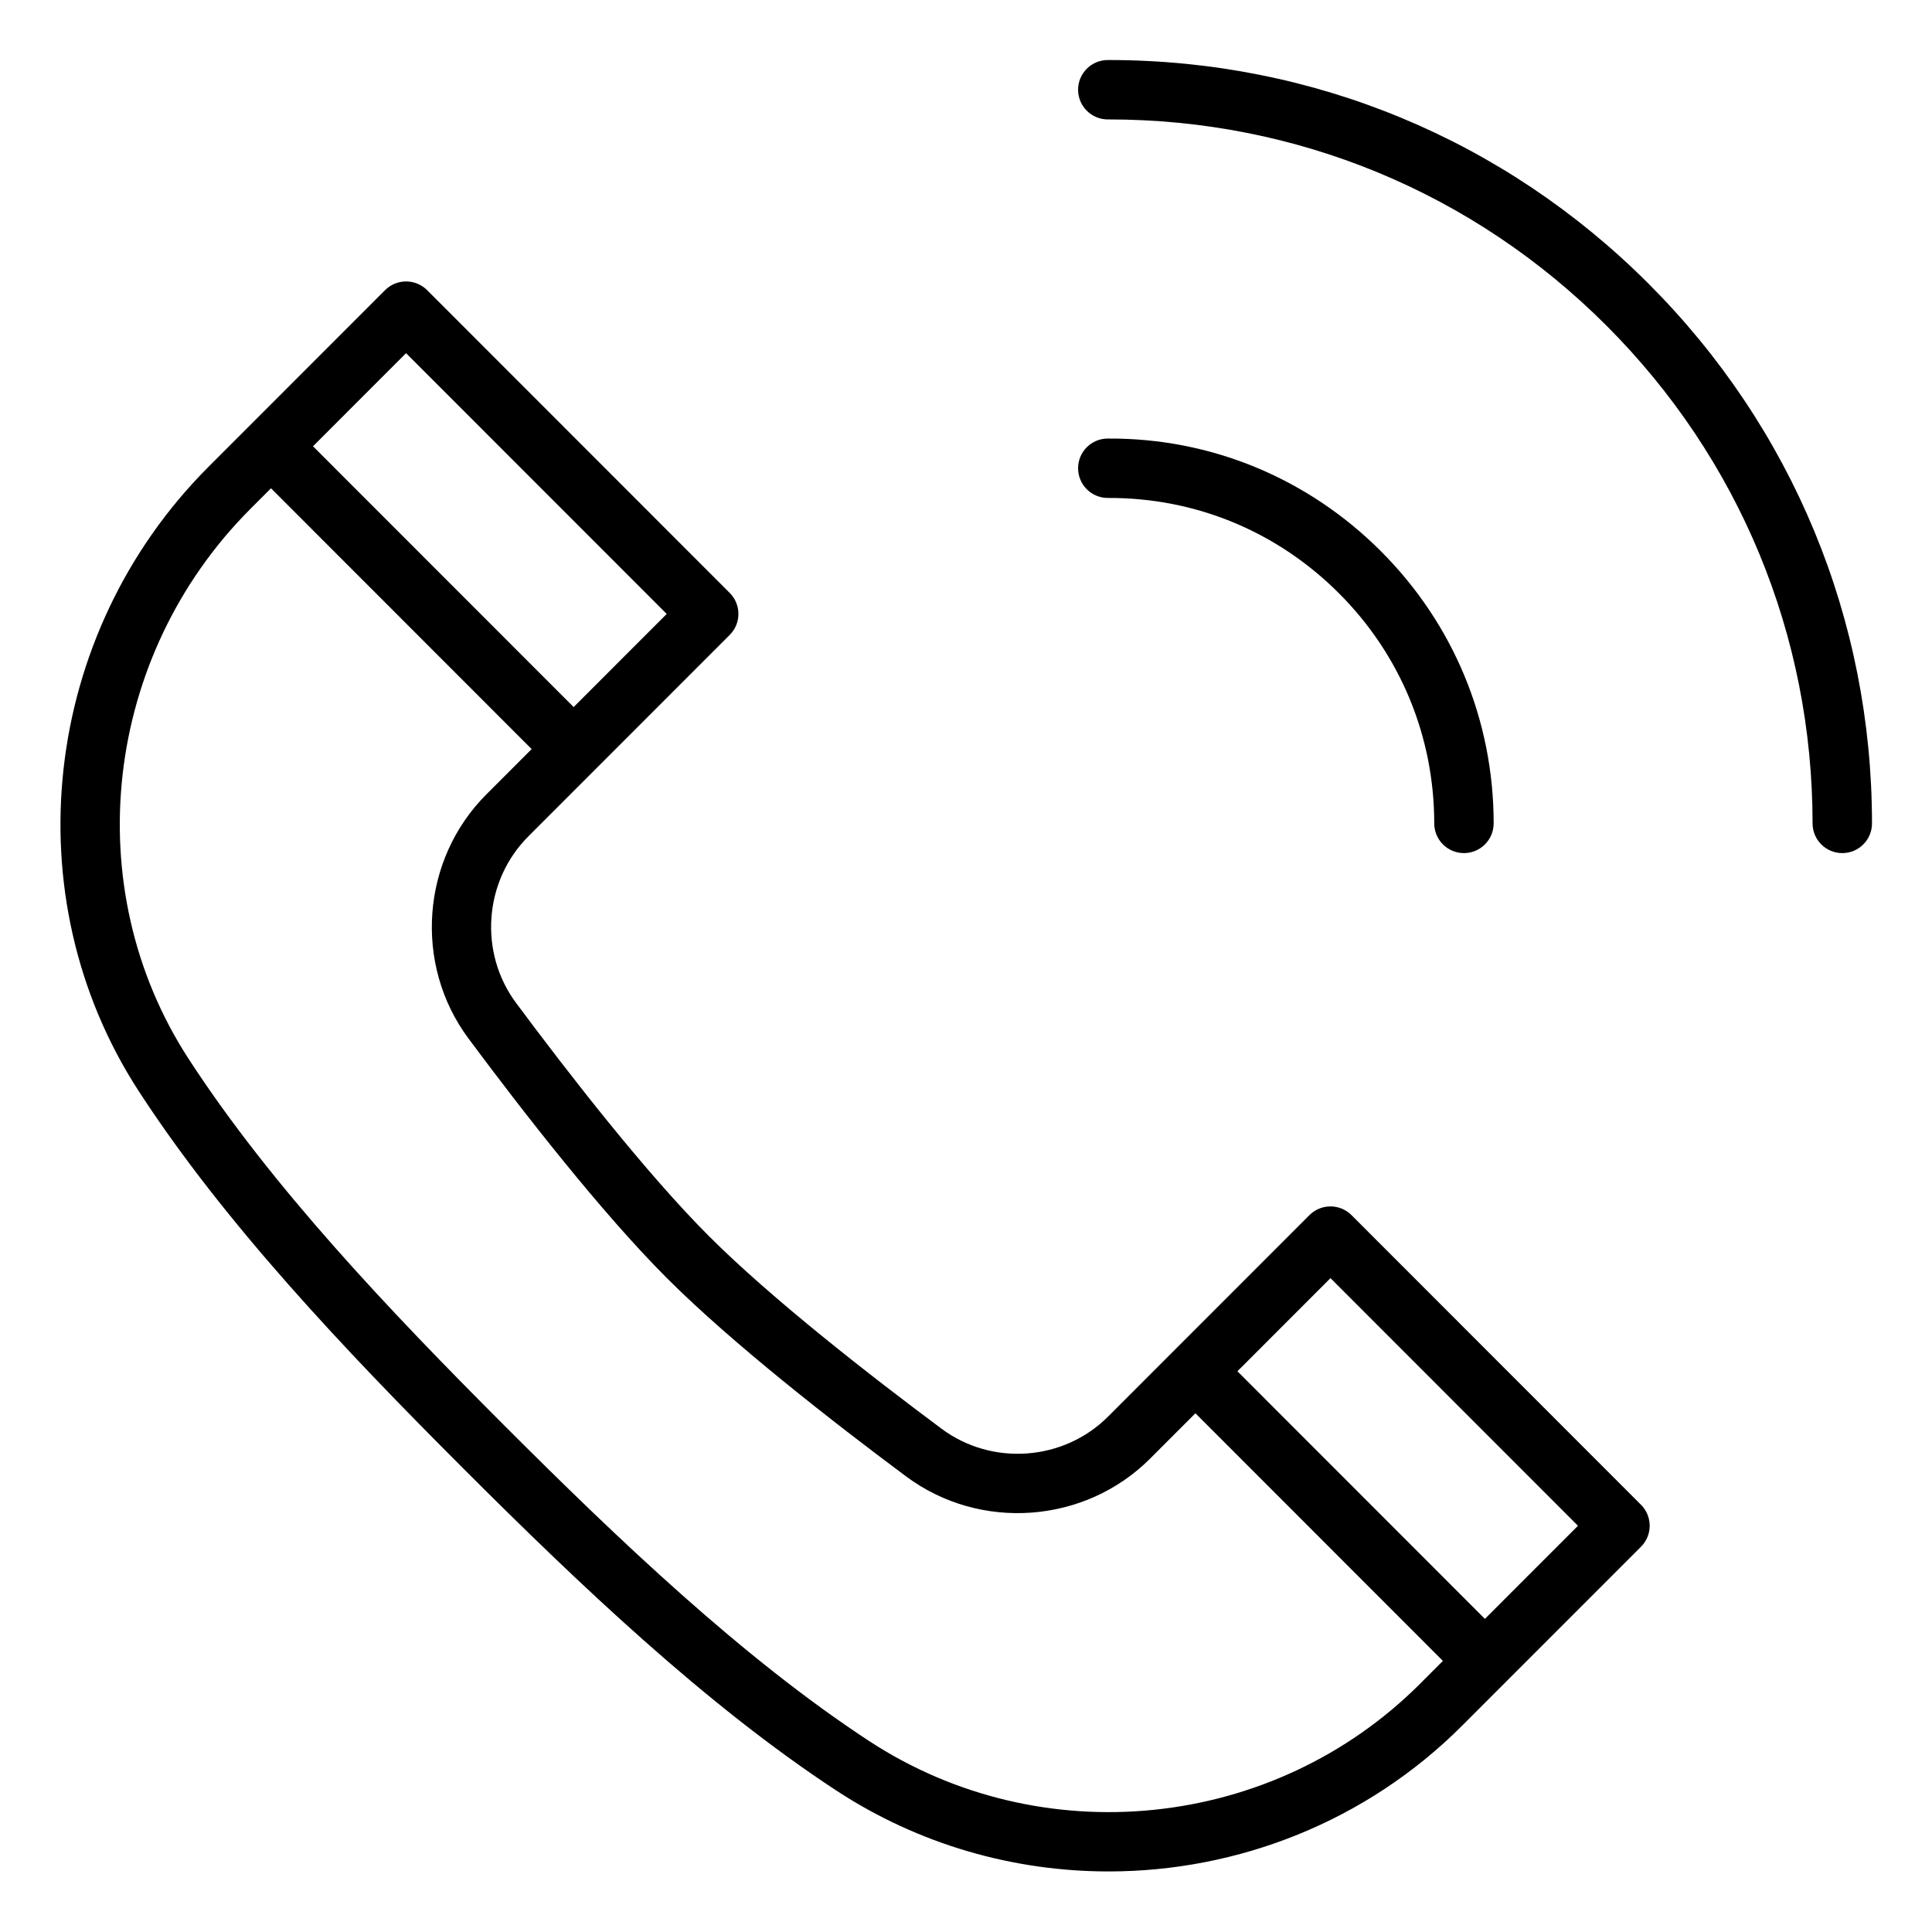
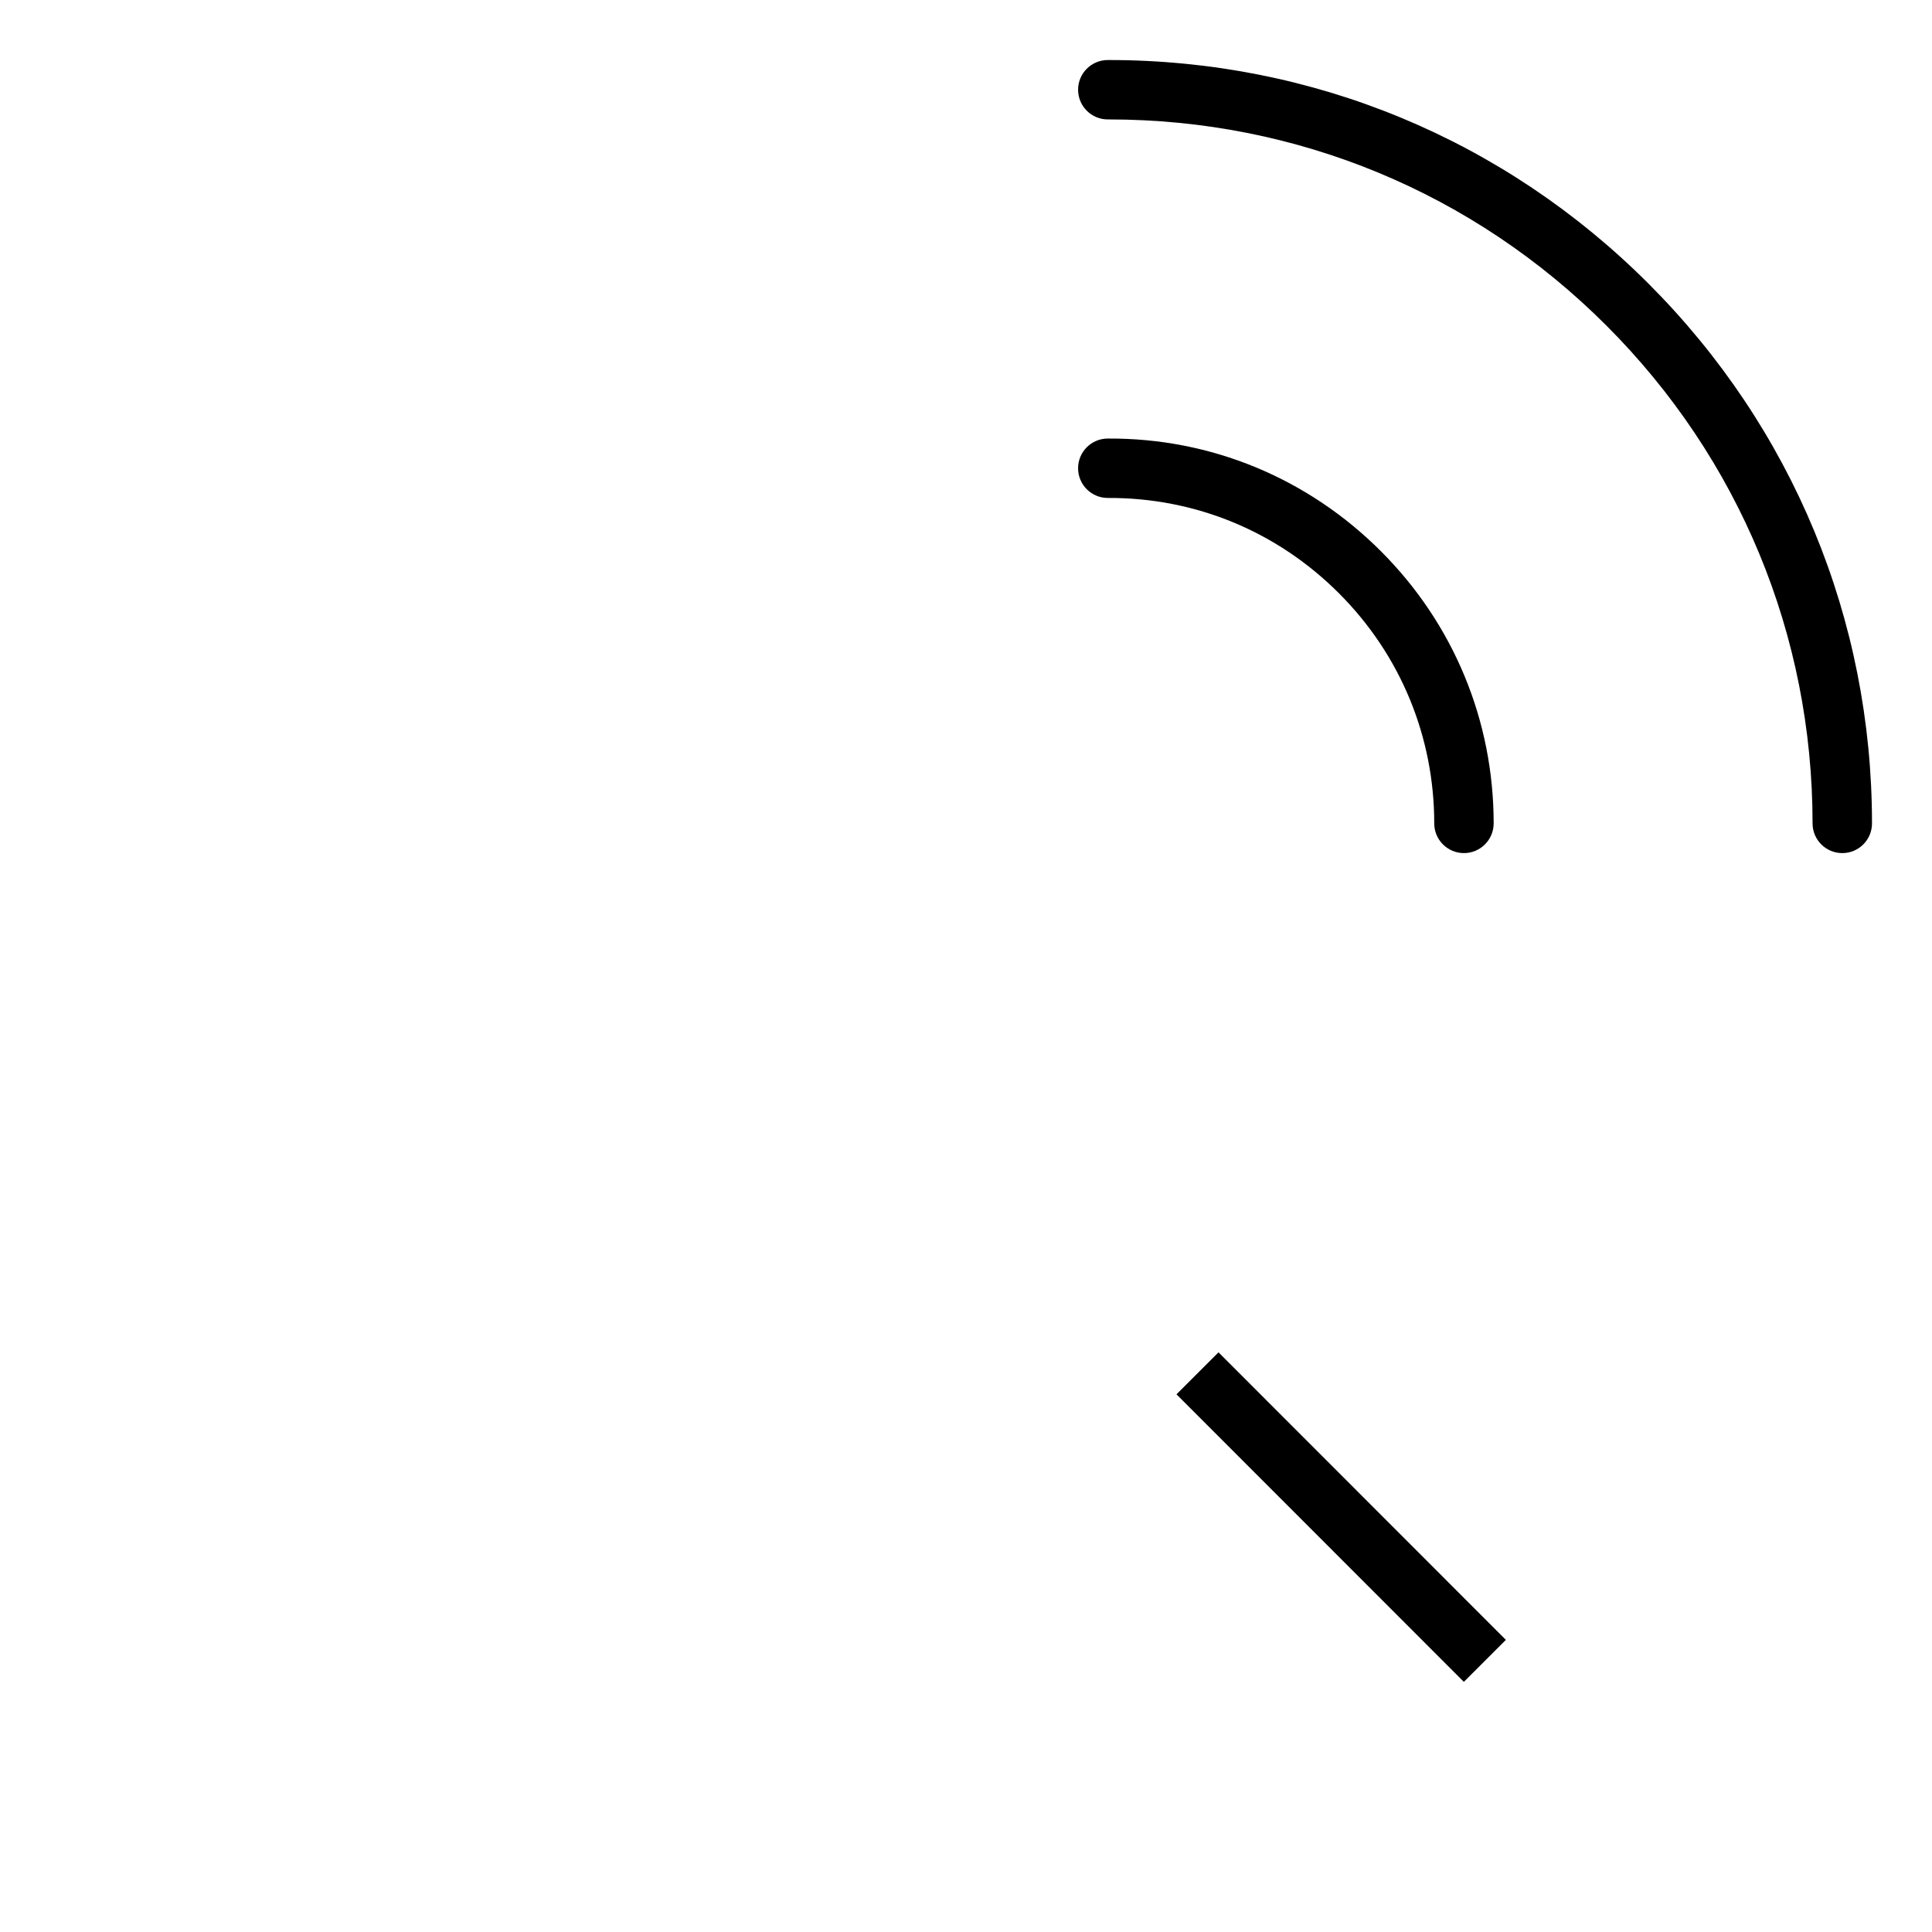
<svg xmlns="http://www.w3.org/2000/svg" fill="#000000" width="800px" height="800px" version="1.1" viewBox="144 144 512 512">
  <g>
-     <path d="m210.25 267.83 11.137-11.129 80.195 80.242-11.137 11.129z" />
    <path d="m455.78 513.51 11.137-11.129 76.156 76.199-11.137 11.129z" />
-     <path d="m437.78 639.95c-25.066 0-50.234-7.055-72.25-21.508-34.547-22.68-68.035-54.551-99.078-85.609-31.109-31.129-63.031-64.758-85.723-99.73-33.48-51.598-25.691-121.16 18.523-165.39l46.797-46.824c1.477-1.477 3.481-2.305 5.57-2.305 2.09 0 4.094 0.832 5.57 2.305l80.195 80.242c3.074 3.074 3.074 8.055 0 11.129l-53.375 53.395c-11.789 11.797-13.184 30.777-3.234 44.145 14.102 18.969 34.406 45.074 51.066 61.75 16.633 16.641 42.738 36.973 61.707 51.094 13.359 9.938 32.324 8.555 44.105-3.238l53.367-53.391c1.477-1.477 3.481-2.305 5.57-2.305s4.094 0.832 5.57 2.305l76.719 76.762c3.074 3.074 3.074 8.055 0 11.129l-47.406 47.422c-25.445 25.465-59.469 38.625-93.695 38.625zm-186.17-402.36-41.227 41.25c-38.992 39.02-45.906 100.29-16.445 145.7 21.898 33.75 53.148 66.648 83.652 97.172 30.449 30.469 63.223 61.676 96.582 83.578 45.863 30.113 107.34 23.77 146.17-15.086l41.836-41.859-65.582-65.625-47.801 47.824c-17.262 17.277-45.055 19.32-64.645 4.738-19.395-14.438-46.137-35.281-63.445-52.598-17.332-17.344-38.152-44.094-52.562-63.48-14.566-19.59-12.531-47.391 4.734-64.668l47.805-47.832z" />
    <path d="m531.96 370.08c-4.348 0-7.871-3.523-7.871-7.871-0.004-23.039-8.969-44.695-25.25-60.98-16.359-16.371-38.012-25.371-61.242-25.266h-0.023c-4.336 0-7.859-3.508-7.871-7.848-0.012-4.344 3.5-7.883 7.848-7.894 27.352-0.18 53.082 10.52 72.426 29.879 19.25 19.258 29.855 44.867 29.859 72.105-0.004 4.348-3.527 7.875-7.875 7.875z" />
    <path d="m632.22 370.08c-4.344 0-7.871-3.527-7.871-7.871-0.004-49.828-19.402-96.68-54.617-131.91-35.223-35.246-82.039-54.648-131.84-54.648-0.105 0-0.215-0.035-0.316 0-4.34 0-7.863-3.516-7.871-7.859-0.008-4.348 3.512-7.875 7.859-7.883h0.328c54.016 0 104.78 21.039 142.98 59.262 38.188 38.207 59.223 89.008 59.227 143.04 0 4.344-3.523 7.871-7.871 7.871z" />
  </g>
</svg>